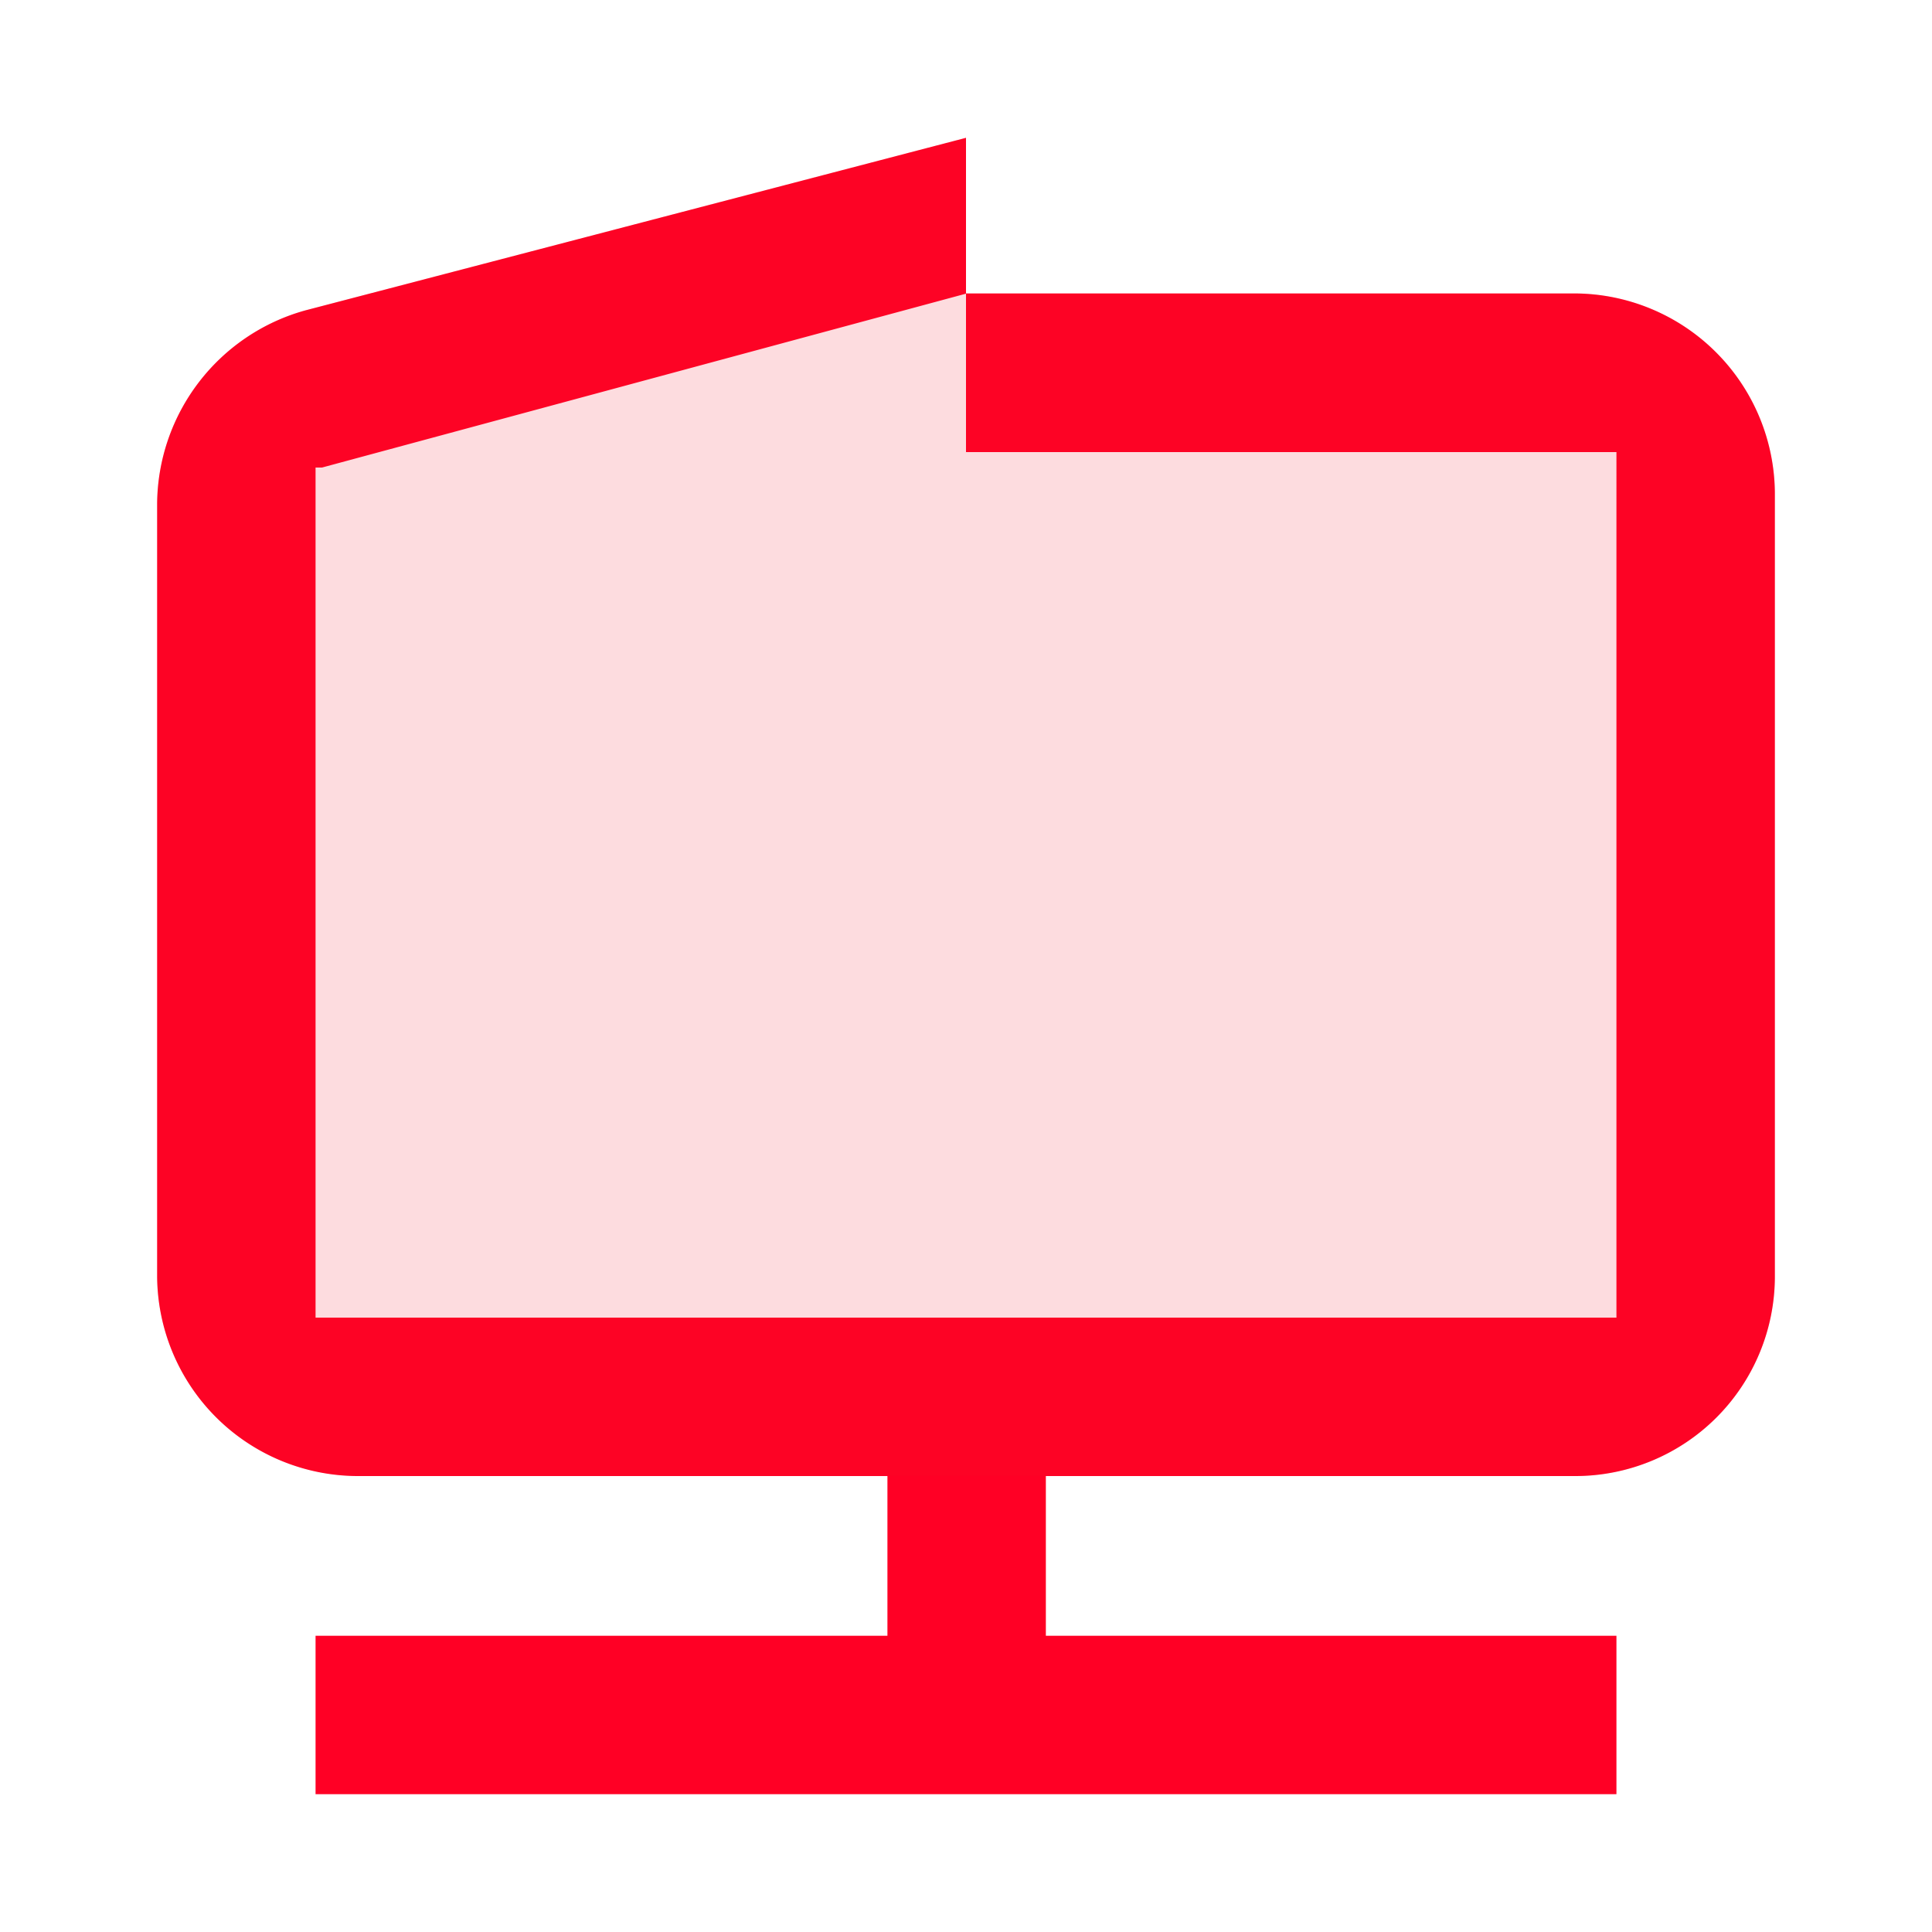
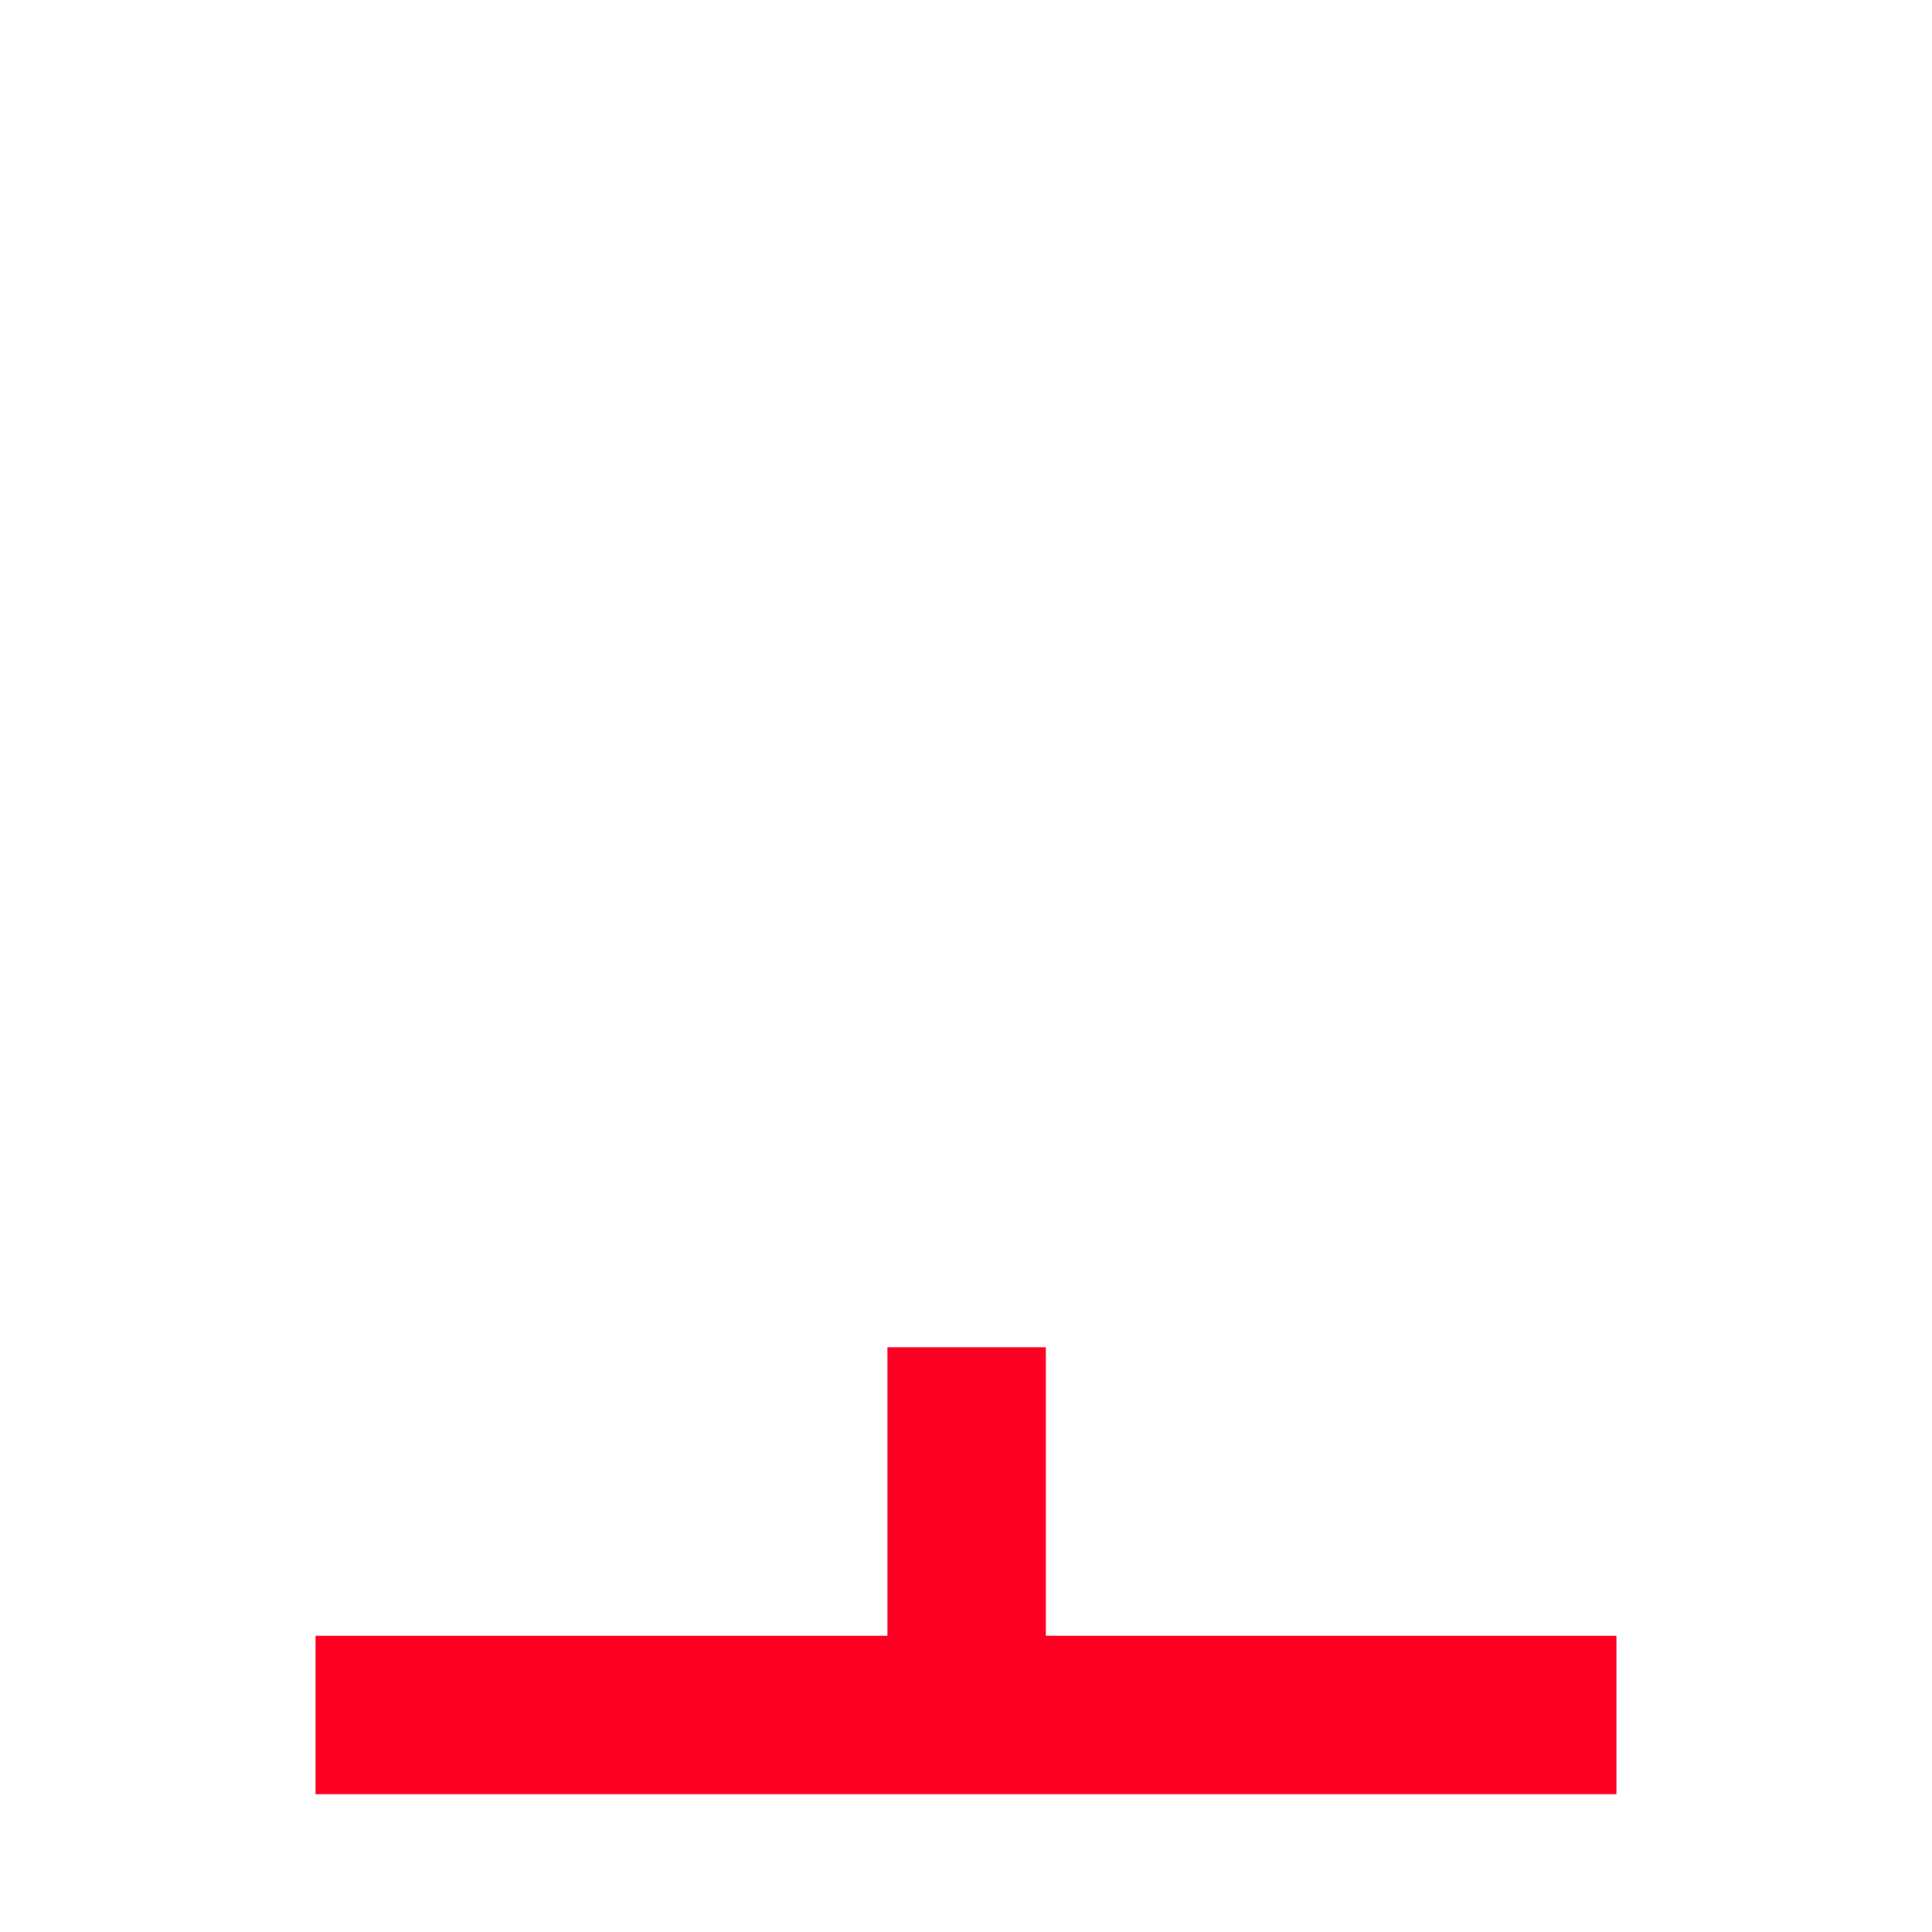
<svg xmlns="http://www.w3.org/2000/svg" id="Artboard_67" data-name="Artboard 67" width="36" height="36" viewBox="0 0 36 36">
  <rect id="Rectangle_25358" data-name="Rectangle 25358" width="36" height="36" fill="#ff0025" opacity="0" />
-   <path id="Path_18283" data-name="Path 18283" d="M4.172,7.214v15.84h24.24V6.926H16.292V3.974l-12,3.24M27.764,26.006H4.94a3.744,3.744,0,0,1-3.72-3.72V7.886a3.768,3.768,0,0,1,2.76-3.6L16.292,1.07v2.9H27.644a3.744,3.744,0,0,1,3.72,3.72V22.286a3.72,3.72,0,0,1-3.72,3.72" transform="translate(1.708 1.498)" fill="#ff0025" />
  <rect id="Rectangle_25359" data-name="Rectangle 25359" width="24.24" height="2.952" transform="translate(5.88 30.48)" fill="#ff0025" />
  <rect id="Rectangle_25360" data-name="Rectangle 25360" width="7.392" height="2.952" transform="translate(19.488 25.104) rotate(90)" fill="#ff0025" />
-   <path id="Subtraction_1" data-name="Subtraction 1" d="M28,4.472,39.472,26.5H16.648a3.744,3.744,0,0,1-3.72-3.72V8.384a3.768,3.768,0,0,1,2.76-3.6L28,1.568v2.9H39.352a3.744,3.744,0,0,1,3.72,3.72V22.784a3.72,3.72,0,0,1-3.72,3.72" transform="translate(-10 1)" fill="#f01928" opacity="0.15" />
</svg>